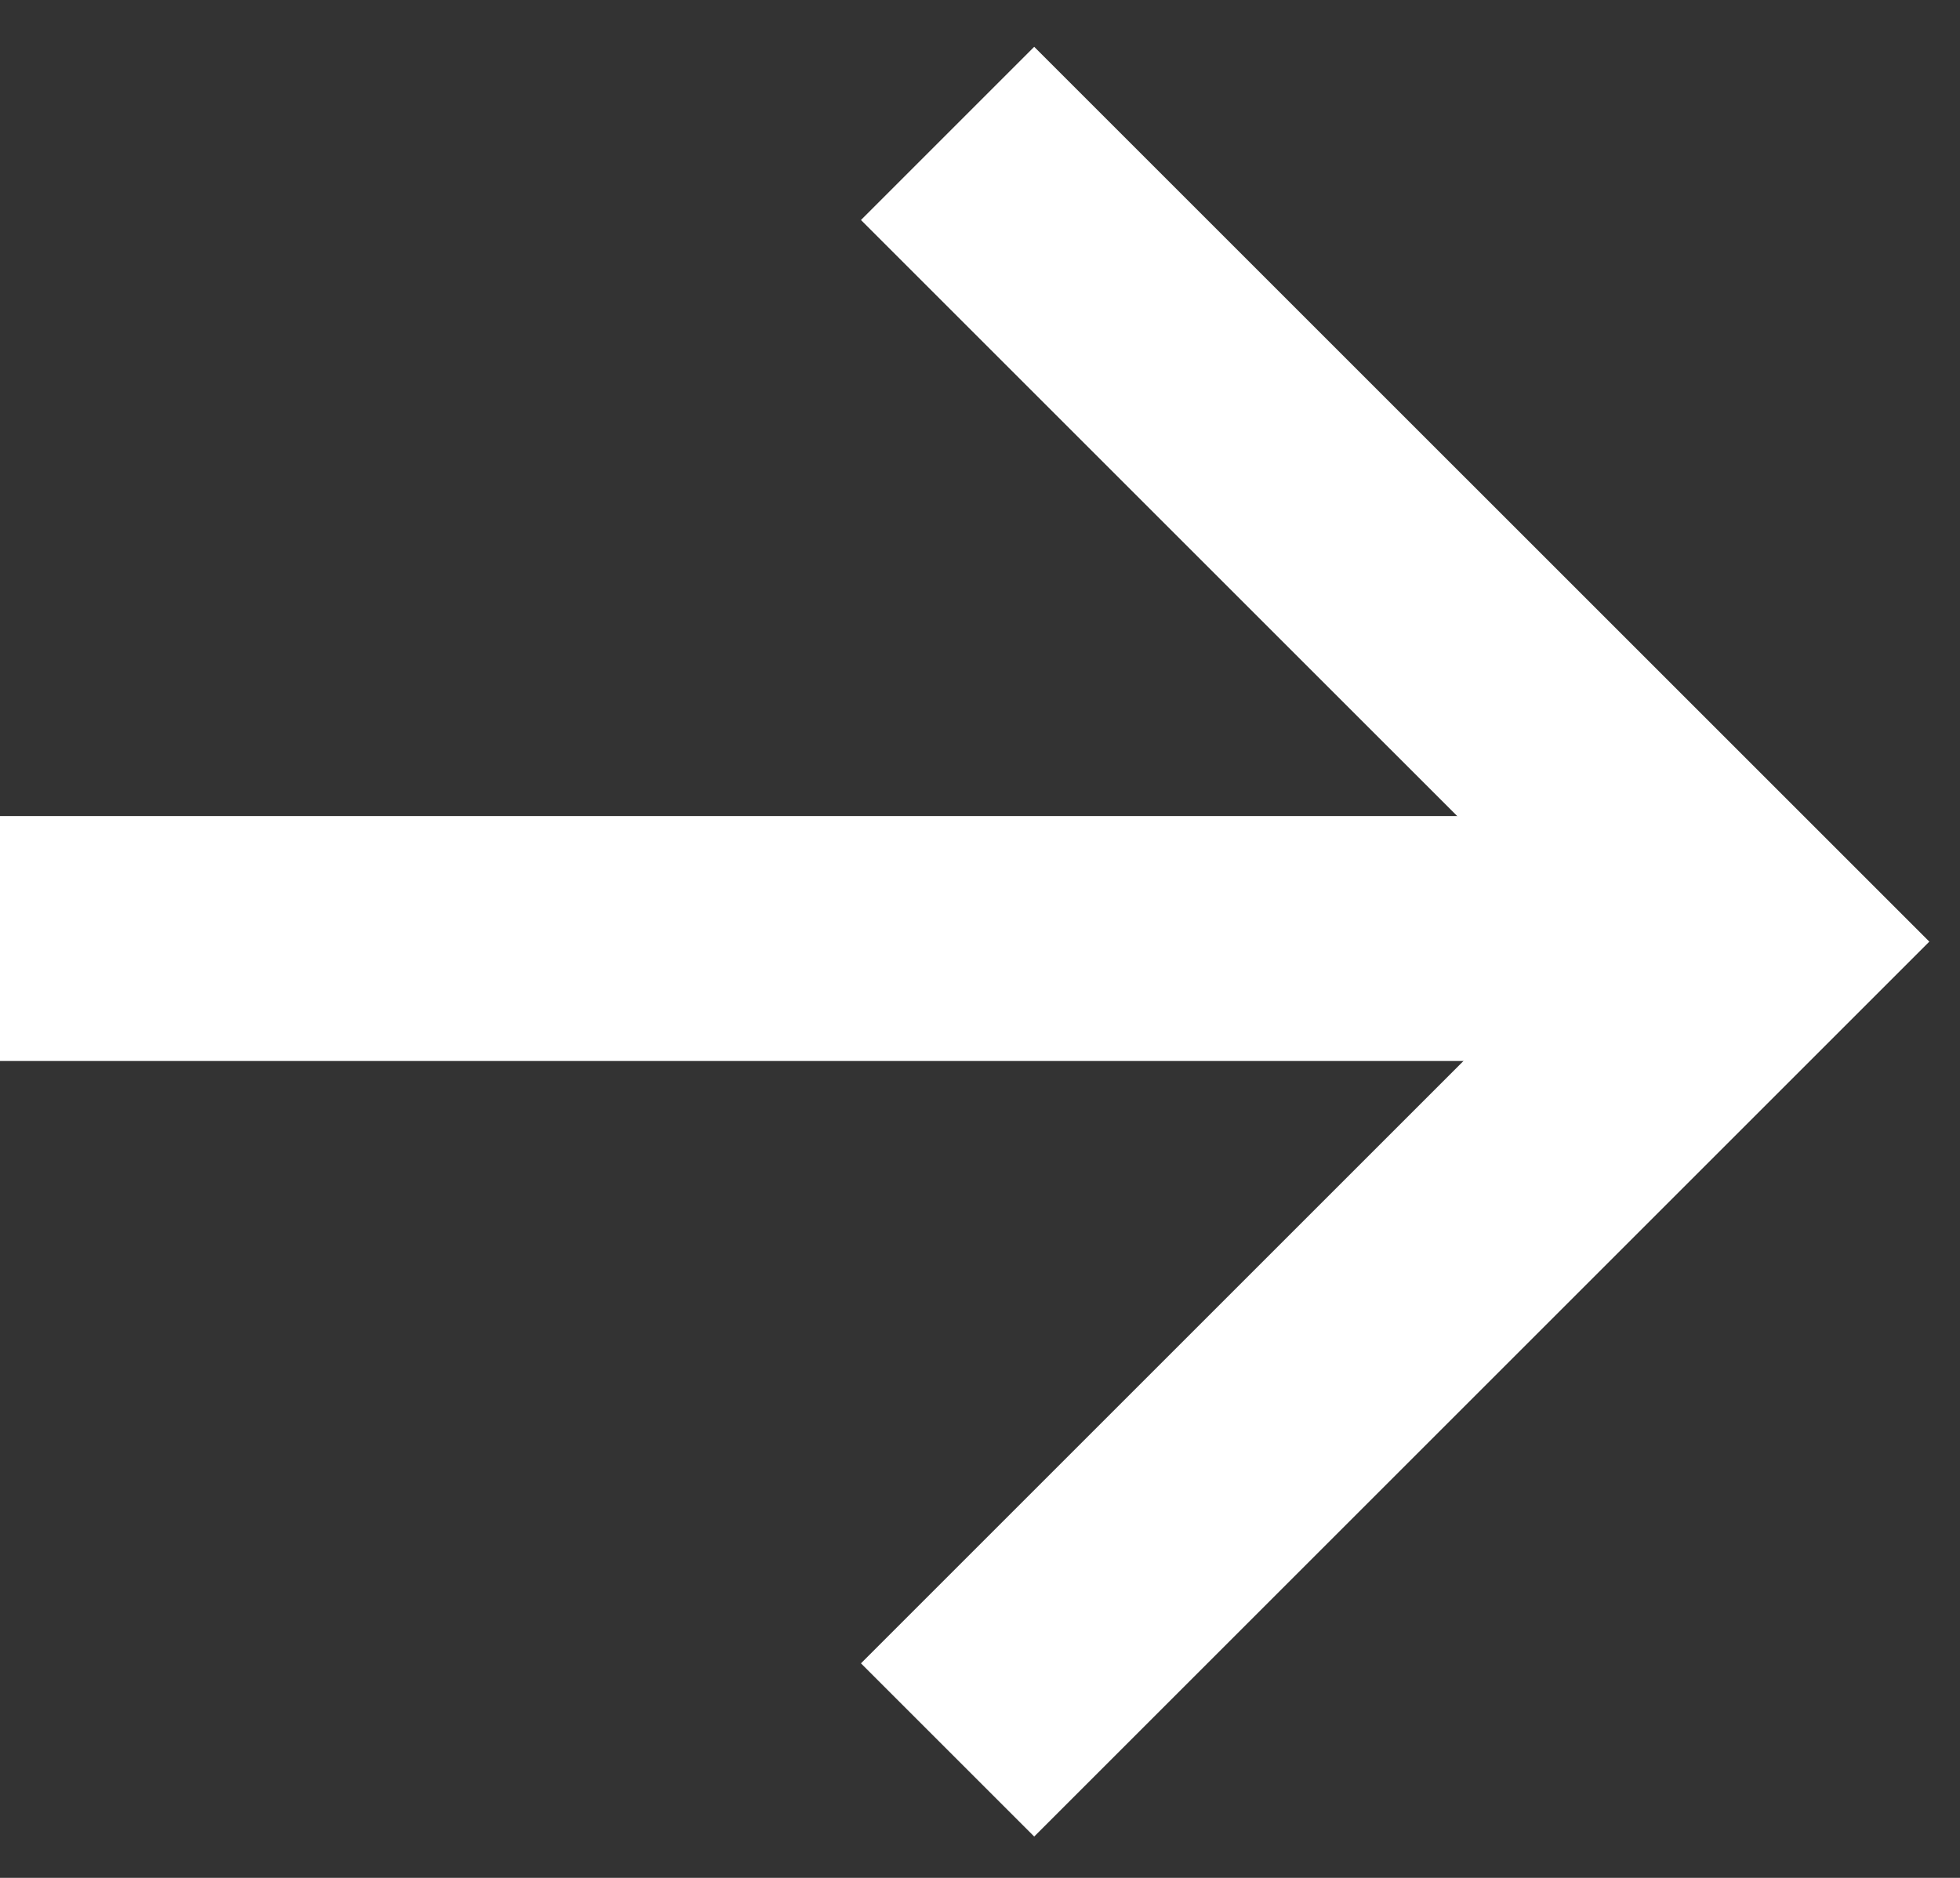
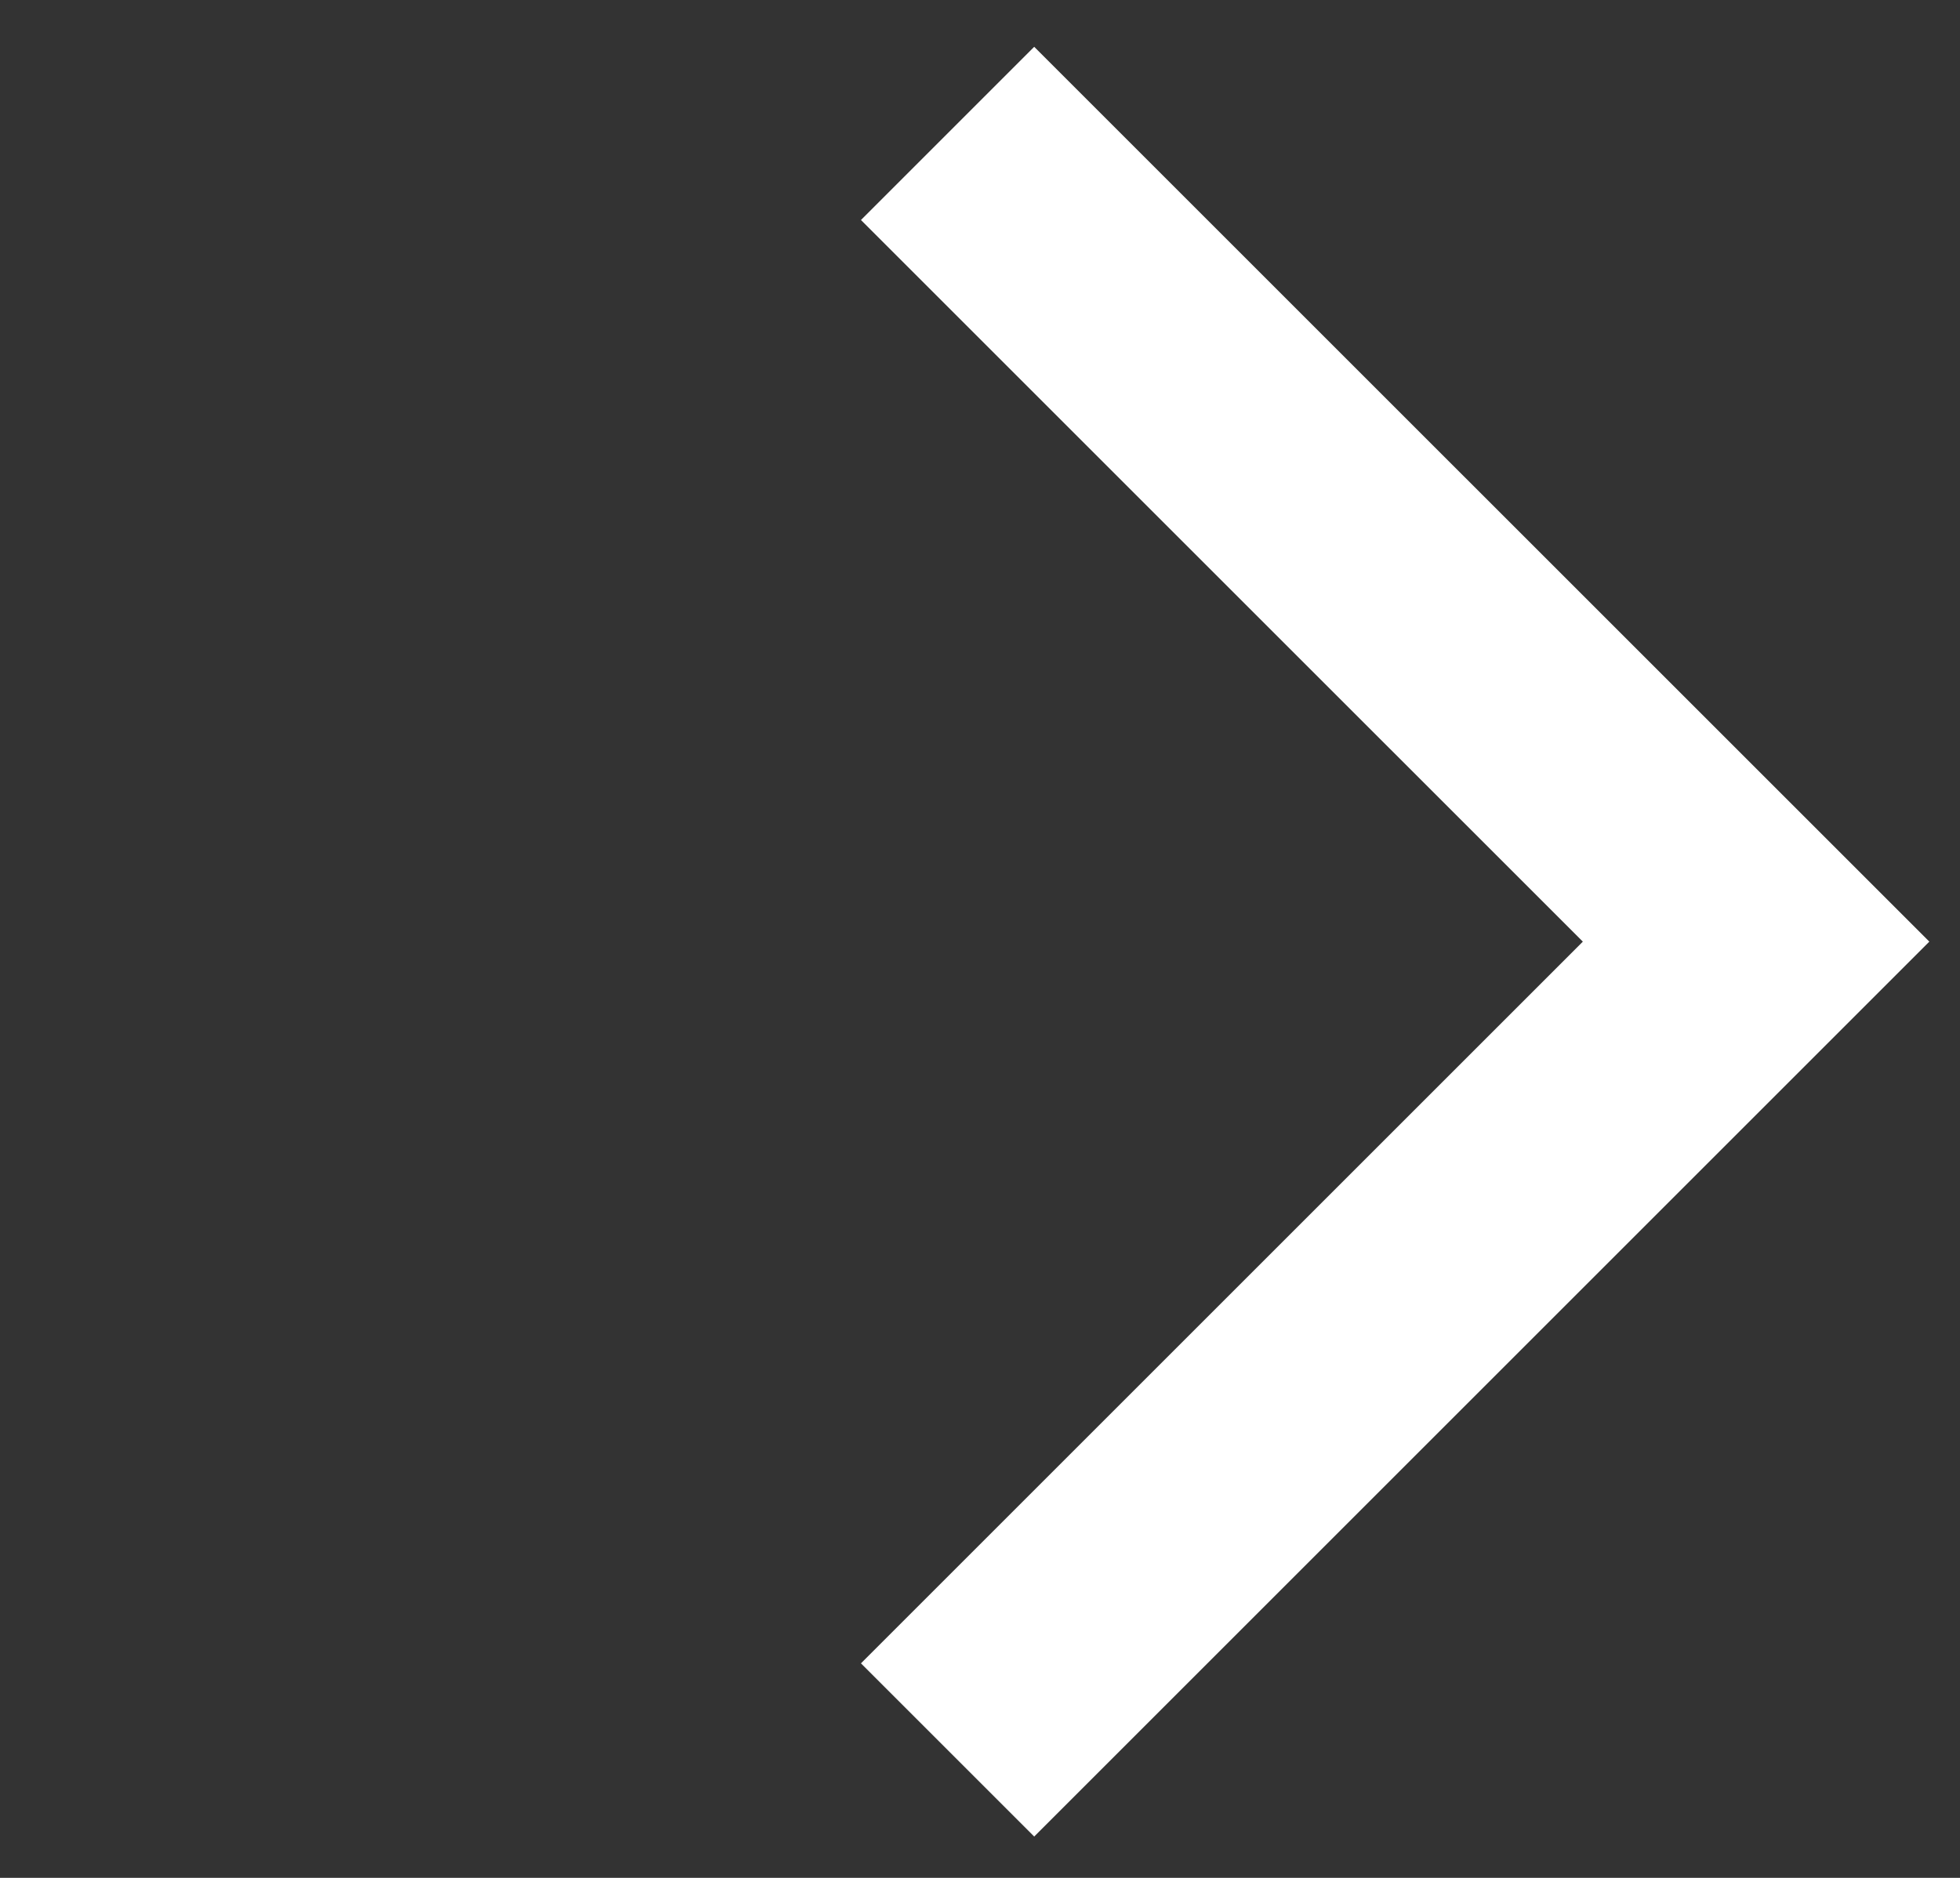
<svg xmlns="http://www.w3.org/2000/svg" width="24" height="23" viewBox="0 0 24 23" fill="none">
  <rect x="0" y="0" width="24" height="23" fill="#333333" stroke="none" />
  <path d="M11.603 1.634L21.503 11.533L11.603 21.433" stroke="white" stroke-width="3" />
-   <path d="M0 11.495L21 11.495" stroke="white" stroke-width="3" />
</svg>